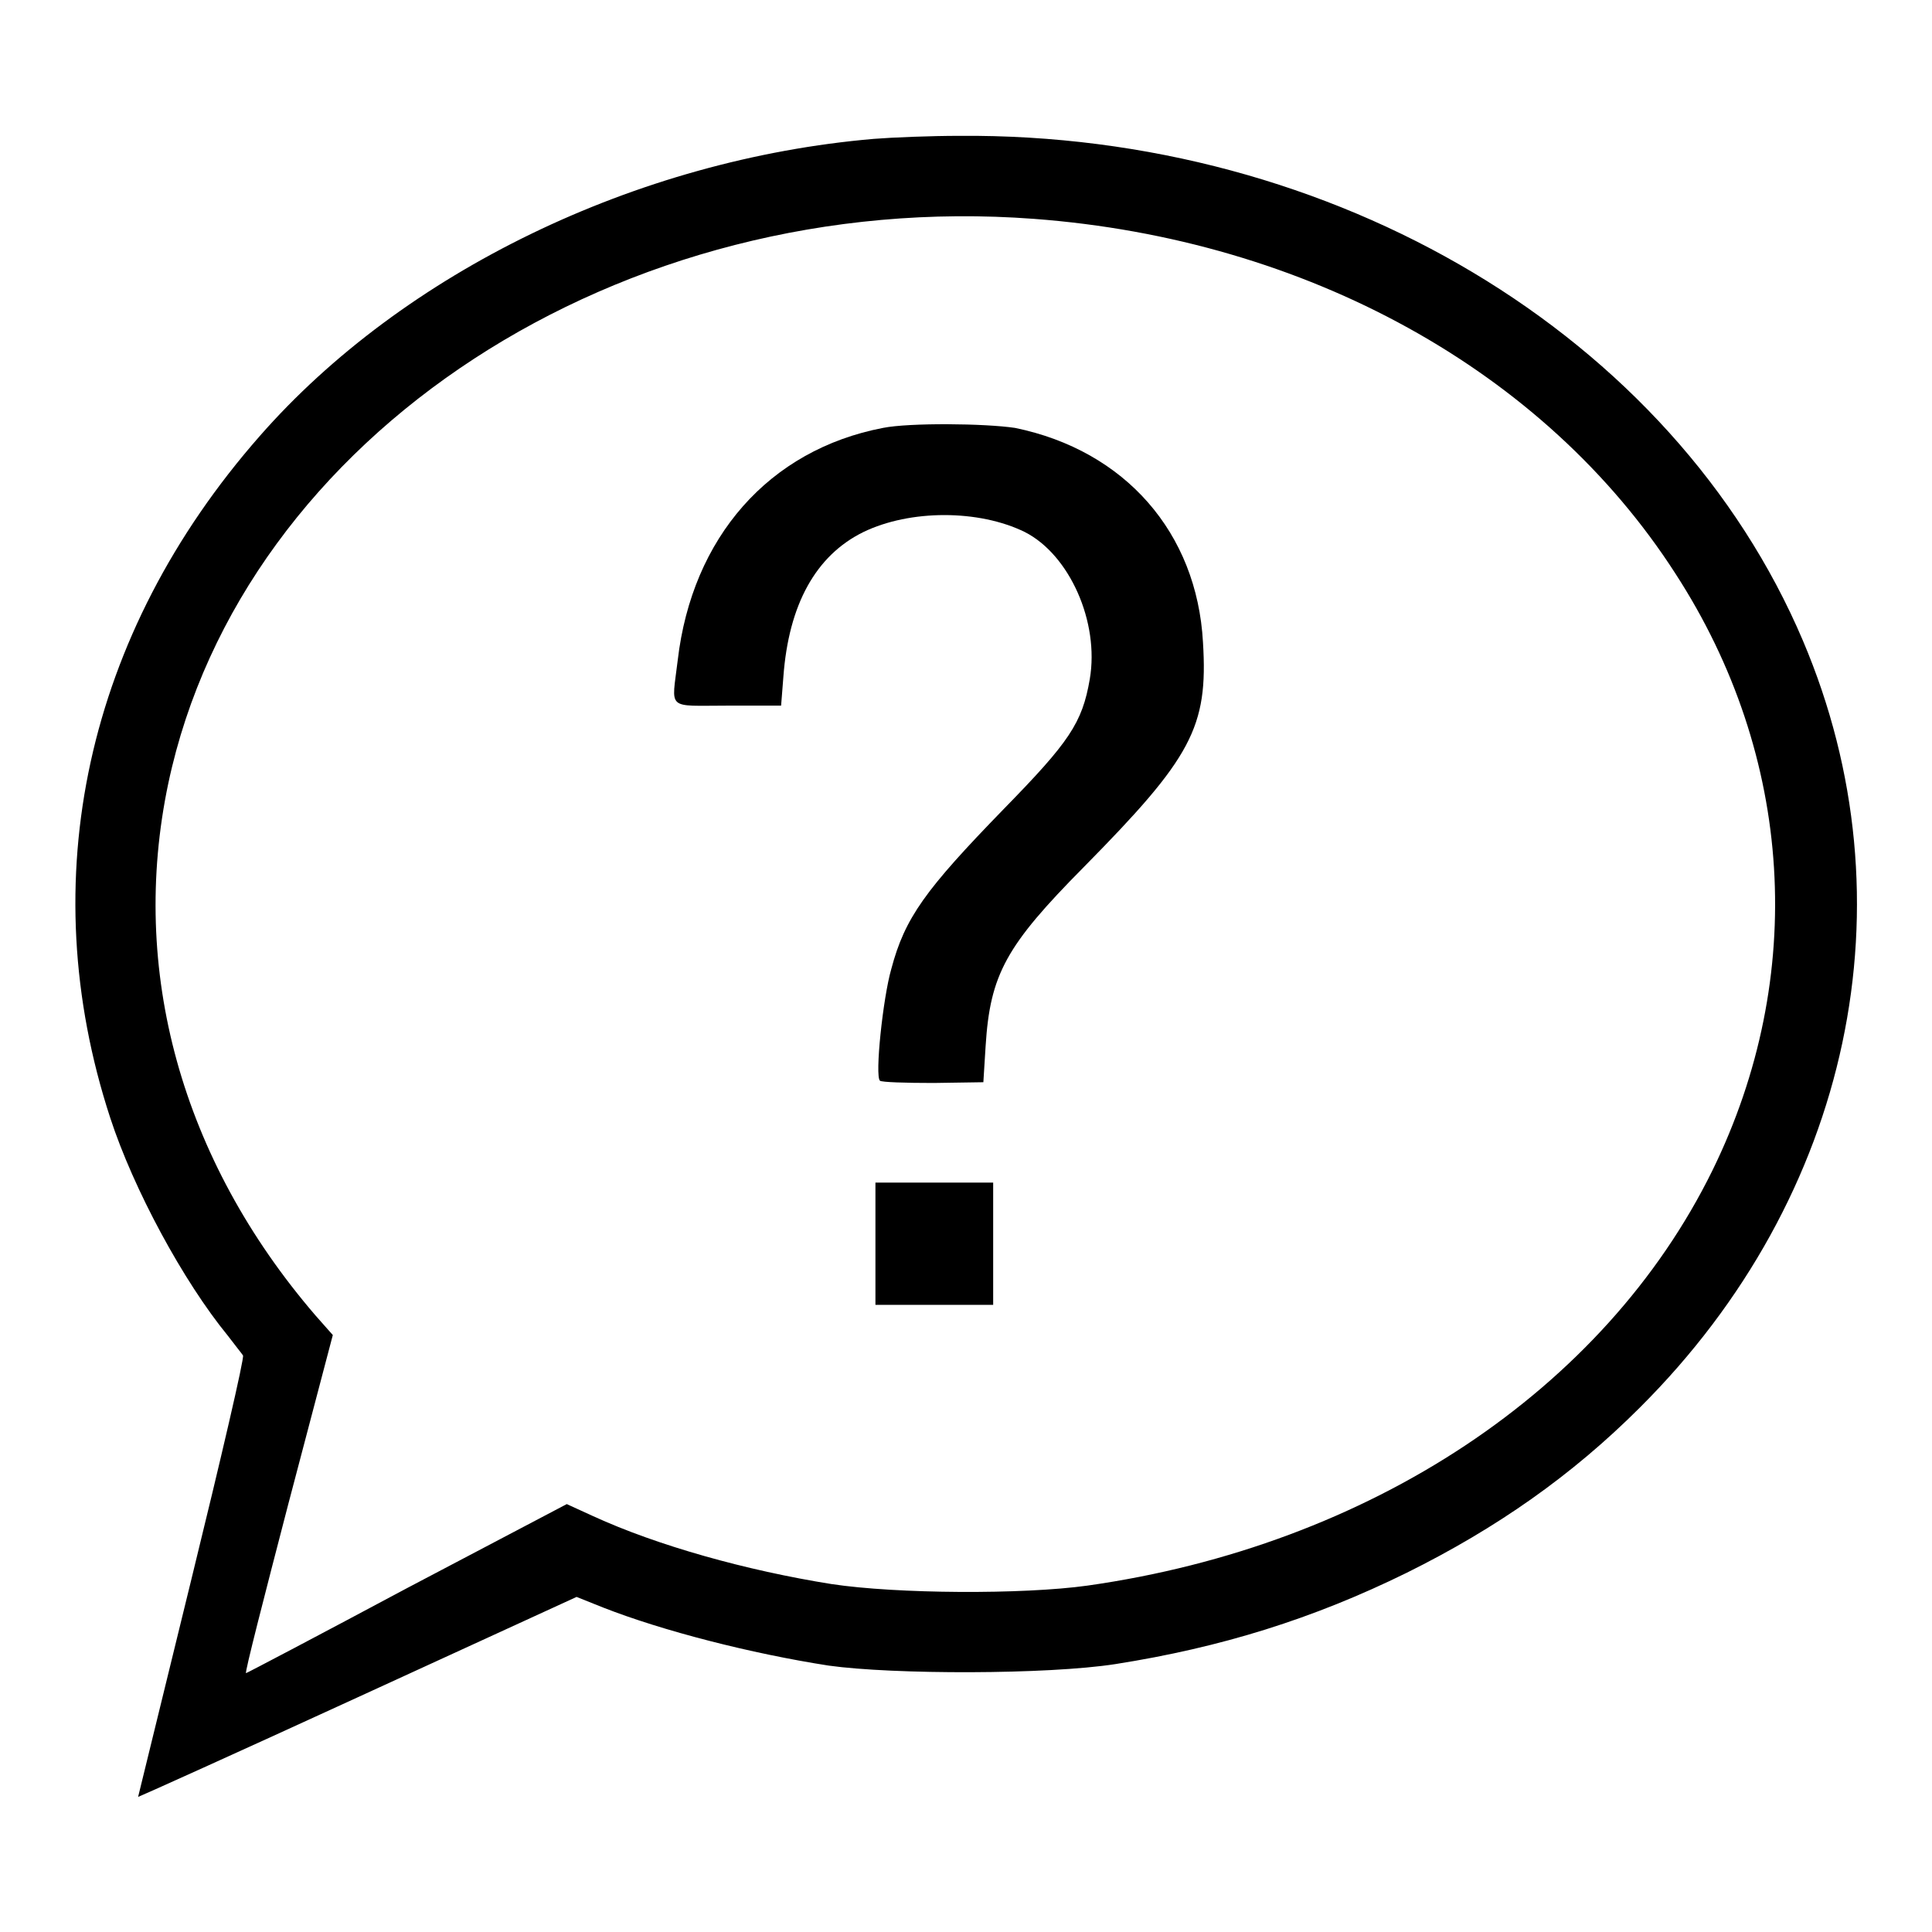
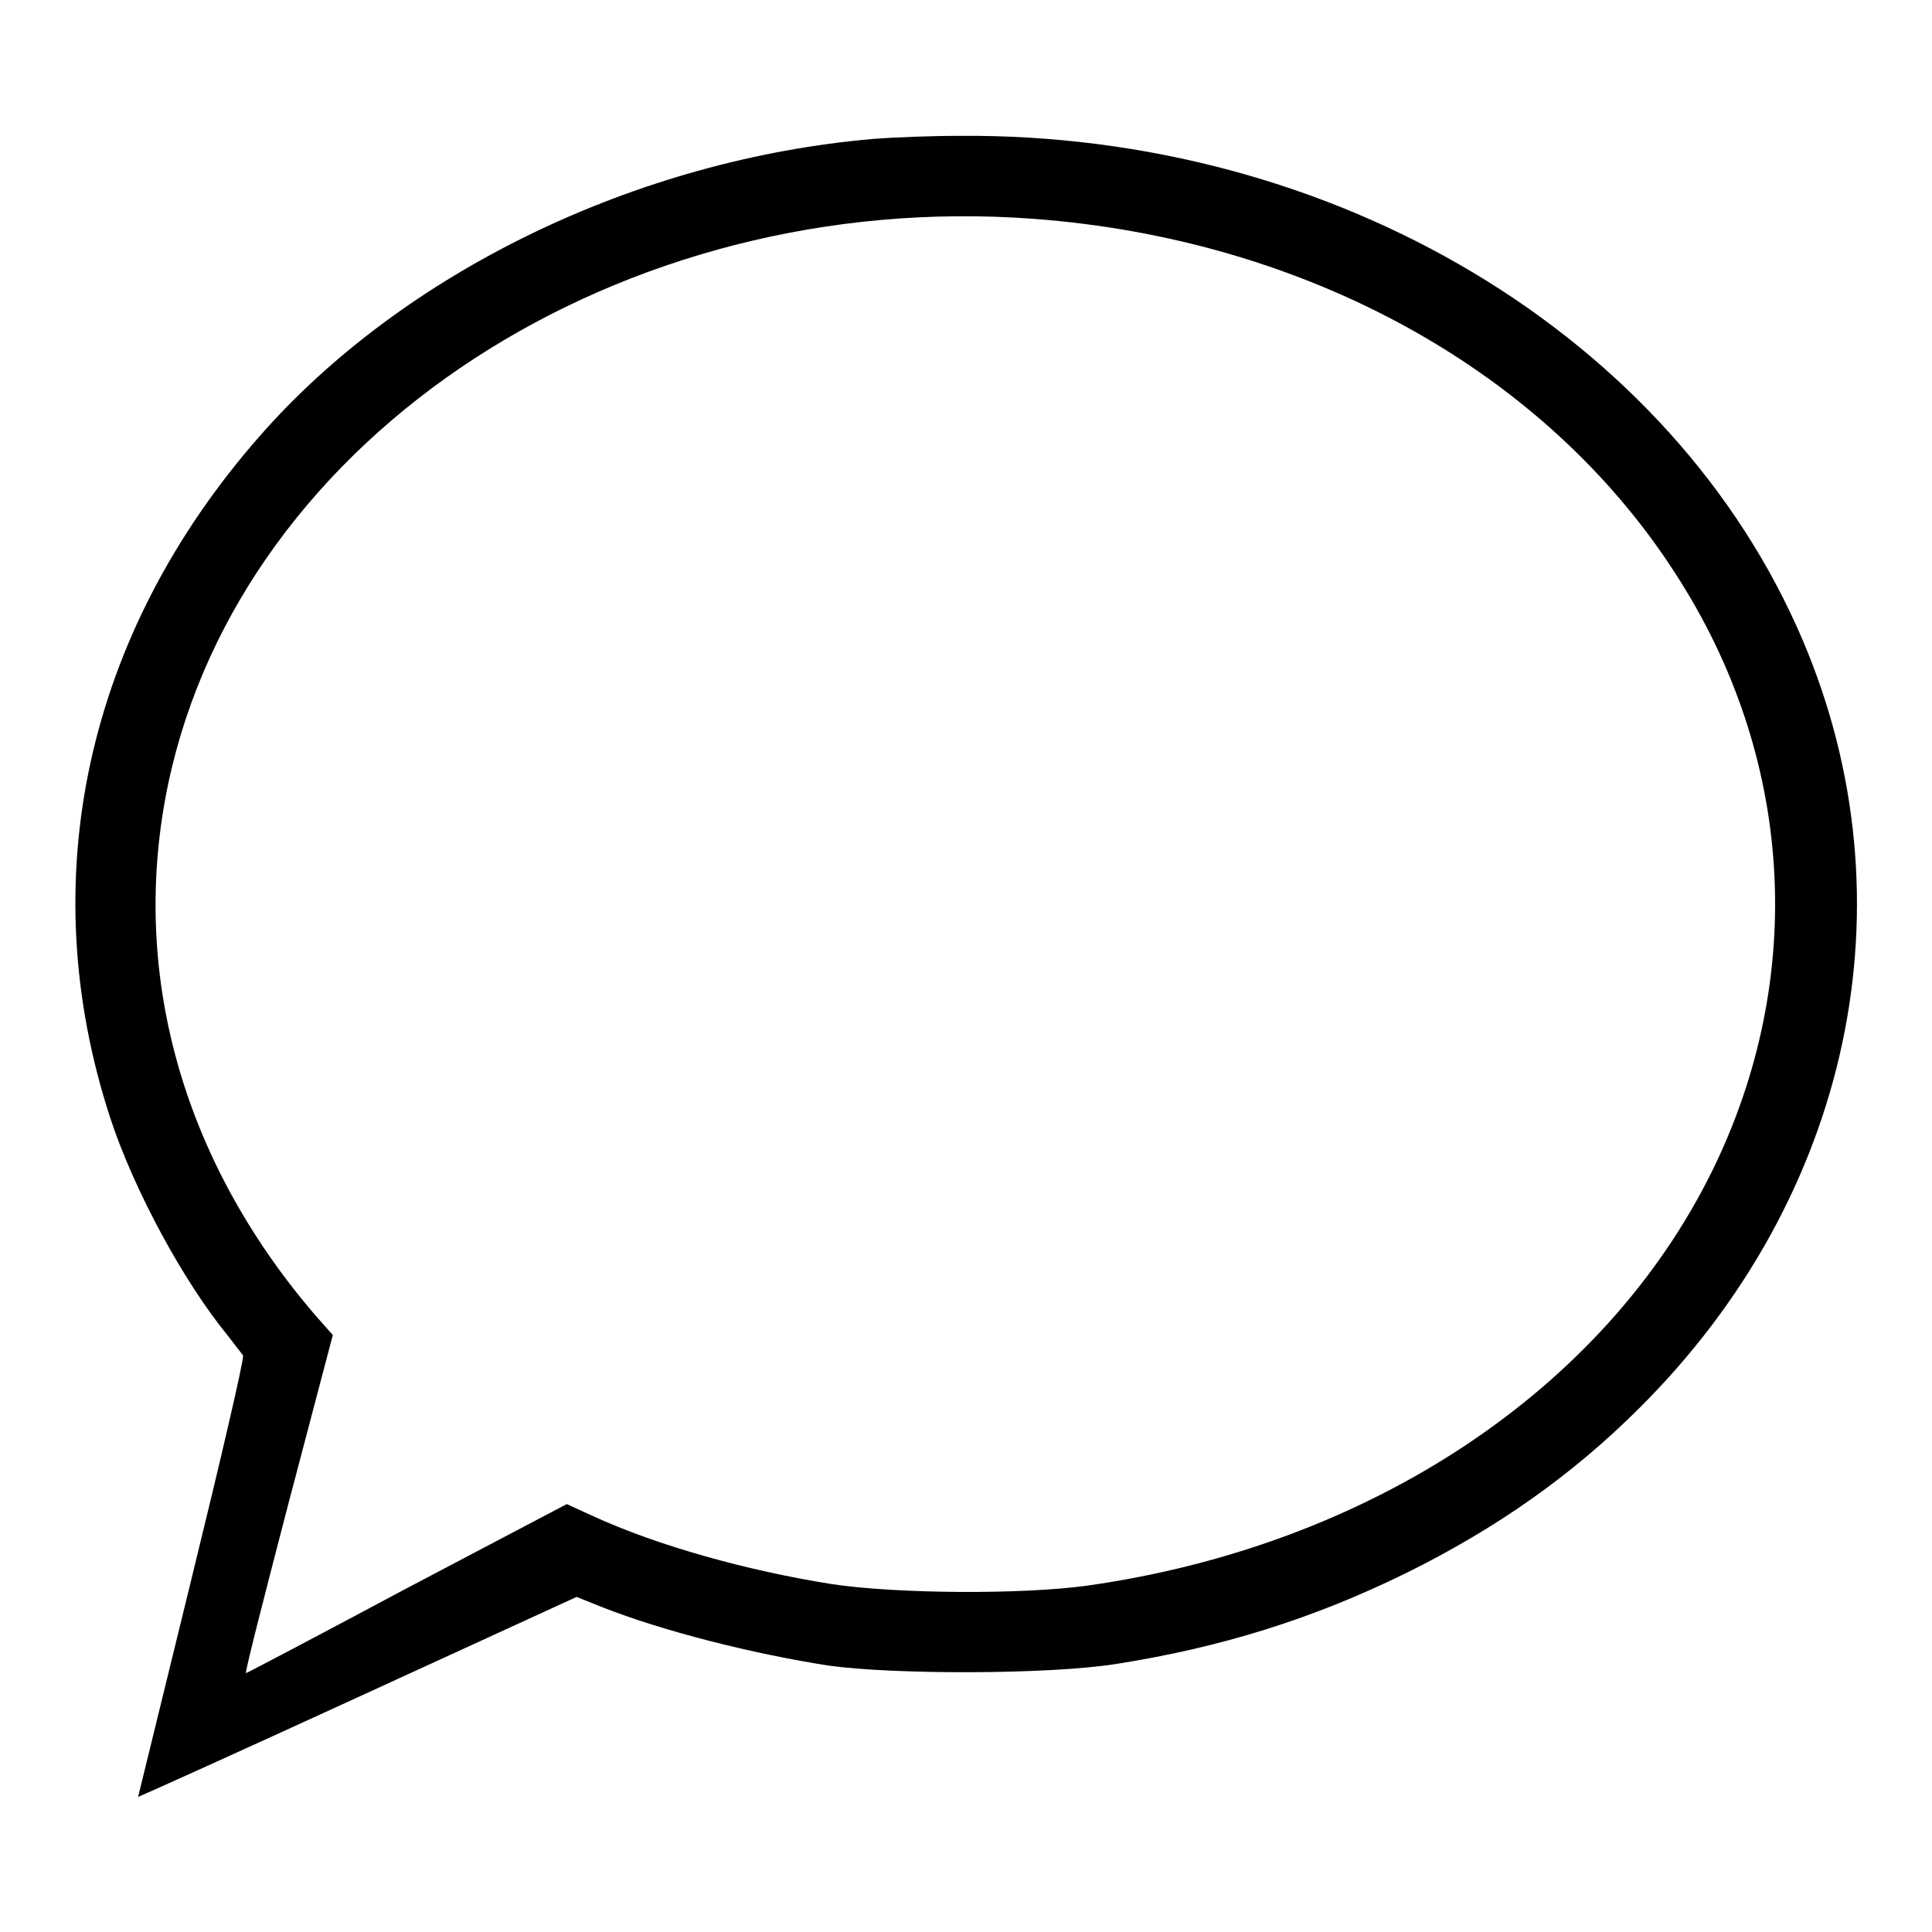
<svg xmlns="http://www.w3.org/2000/svg" version="1.1" x="0px" y="0px" viewBox="0 0 256 256" enable-background="new 0 0 256 256" xml:space="preserve">
  <g>
    <g>
      <g>
        <path fill="#000000" d="M115.8,18.4c-31.5,2.7-62.4,17.7-81.4,39.4c-23,26.2-30.1,58.8-19.8,90.3c3.1,9.5,9.7,21.7,15.6,28.9c0.9,1.2,1.8,2.3,2,2.6c0.2,0.3-2.9,13.6-6.8,29.5c-3.9,15.9-7.1,29-7.1,29c0.1,0,13.2-5.9,29.1-13.2l29-13.3l3.5,1.4c7.9,3.1,19.6,6.1,29.9,7.7c8.6,1.2,29,1.2,38-0.2c14-2.2,26.2-6,38.6-12.1c11.9-5.9,21.9-12.9,30.9-21.9c28-27.9,36.3-67,21.6-101.6c-17.2-40.5-62.1-67.3-111.8-66.9C123.4,18,118.3,18.2,115.8,18.4z M137,29c36.1,2.7,67.7,20.1,85,47c15.7,24.2,17.5,53.4,4.9,79.1c-14.3,29.1-45.4,49.7-82.8,55c-8.6,1.2-25.3,1.1-33.9-0.2c-11.3-1.8-23.1-5.1-31.6-9l-3.5-1.6L54,210.4c-11.6,6.2-21.3,11.3-21.4,11.3c-0.2,0,2.4-10.1,5.6-22.4l5.9-22.4l-2.3-2.6c-17.8-20.7-24.7-45.8-19.5-70.5C32.1,57.6,82.3,24.9,137,29z" />
-         <path fill="#000000" d="M117,56.7c-15.1,2.9-25.3,14.5-27.2,30.8c-0.8,6.7-1.6,6,6.6,6h7.1l0.3-3.8c0.7-9.6,4.3-16.1,10.6-19.2c6.2-3,15.3-3,21.4,0c5.9,3,9.9,11.9,8.6,19.5c-1,5.8-2.7,8.3-11.4,17.2c-10.4,10.7-13.1,14.4-14.9,21.2c-1.1,3.8-2.2,14.2-1.5,14.8c0.2,0.2,3.4,0.3,7.1,0.3l6.6-0.1l0.3-4.8c0.6-9.5,2.7-13.3,13-23.7c14.3-14.5,16.5-18.5,15.8-29.8c-0.8-14.5-10.3-25.4-24.9-28.4C130.5,56.1,120.5,56,117,56.7z" />
-         <path fill="#000000" d="M116,164.8v8.1h7.8h7.8v-8.1v-8.1h-7.8H116L116,164.8L116,164.8z" />
      </g>
    </g>
  </g>
</svg>